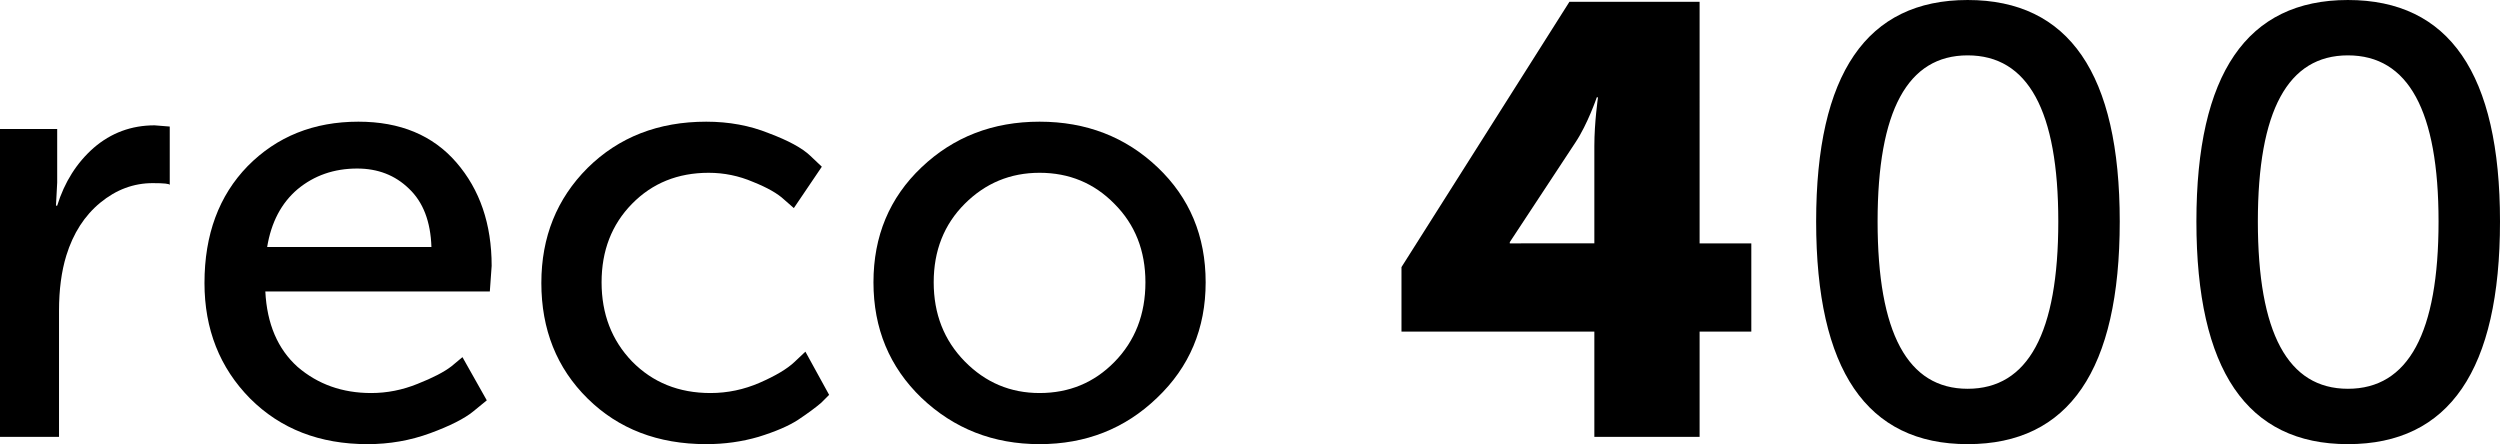
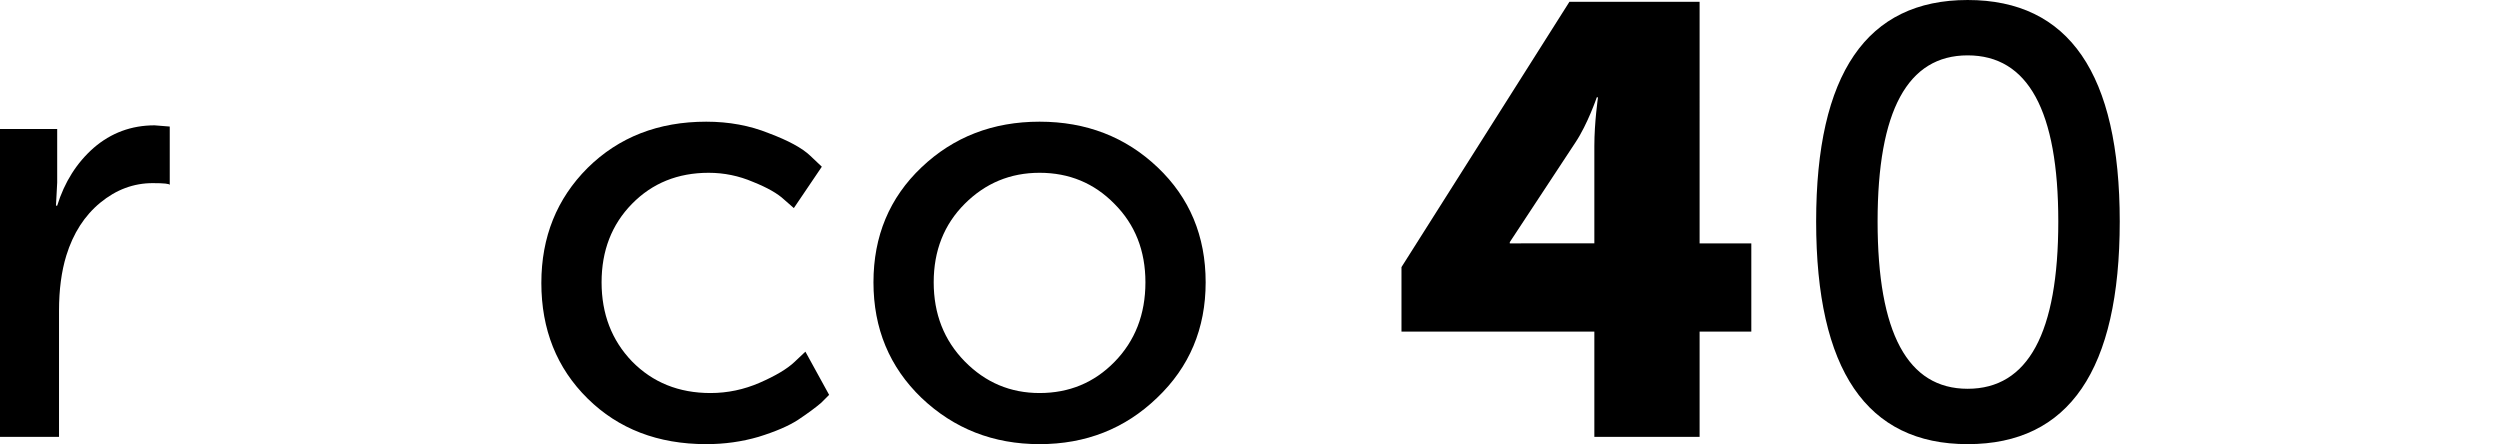
<svg xmlns="http://www.w3.org/2000/svg" height="16.06" width="90.399" version="1.1">
  <g transform="translate(-1.672,-14.204)" aria-label="reco 400">
    <path d="M 1.672,30 V 18.868 H 3.74 v 1.936 L 3.696,21.64 H 3.74 q 0.396,-1.276 1.32,-2.09 0.946,-0.814 2.2,-0.814 l 0.55,0.044 v 2.112 q 0,-0.066 -0.616,-0.066 -1.034,0 -1.892,0.704 -0.858,0.704 -1.232,1.914 -0.264,0.858 -0.264,2.002 V 30 Z" />
-     <path d="m 9.066,24.434 q 0,-2.618 1.562,-4.224 1.584,-1.606 4.004,-1.606 2.266,0 3.542,1.474 1.276,1.474 1.276,3.74 l -0.066,0.924 h -8.118 q 0.088,1.76 1.166,2.728 1.1,0.946 2.662,0.946 0.858,0 1.672,-0.33 0.836,-0.33 1.232,-0.638 l 0.396,-0.33 0.88,1.562 -0.484,0.396 q -0.484,0.396 -1.562,0.792 -1.078,0.396 -2.266,0.396 -2.596,0 -4.246,-1.65 -1.65,-1.672 -1.65,-4.18 z m 2.266,-1.298 h 5.94 q -0.044,-1.386 -0.814,-2.112 -0.748,-0.726 -1.87,-0.726 -1.254,0 -2.156,0.748 -0.88,0.748 -1.1,2.09 z" />
    <path d="m 21.247,24.434 q 0,-2.486 1.672,-4.158 1.694,-1.672 4.29,-1.672 1.232,0 2.266,0.418 1.056,0.396 1.496,0.814 l 0.418,0.396 -1.012,1.496 -0.352,-0.308 q -0.352,-0.33 -1.122,-0.638 -0.77,-0.33 -1.606,-0.33 -1.672,0 -2.772,1.122 -1.1,1.122 -1.1,2.838 0,1.716 1.1,2.86 1.122,1.144 2.838,1.144 0.924,0 1.782,-0.374 0.858,-0.374 1.254,-0.748 l 0.396,-0.374 0.858,1.562 -0.286,0.286 q -0.308,0.264 -0.836,0.616 -0.506,0.33 -1.43,0.616 -0.902,0.264 -1.892,0.264 -2.618,0 -4.29,-1.65 -1.672,-1.65 -1.672,-4.18 z" />
    <path d="m 34.994,28.592 q -1.738,-1.672 -1.738,-4.18 0,-2.508 1.738,-4.158 1.738,-1.65 4.268,-1.65 2.53,0 4.268,1.65 1.738,1.65 1.738,4.158 0,2.508 -1.76,4.18 -1.738,1.672 -4.246,1.672 -2.508,0 -4.268,-1.672 z m 1.562,-7.018 q -1.122,1.122 -1.122,2.838 0,1.716 1.122,2.86 1.122,1.144 2.706,1.144 1.606,0 2.706,-1.122 1.122,-1.144 1.122,-2.882 0,-1.716 -1.122,-2.838 -1.1,-1.122 -2.706,-1.122 -1.584,0 -2.706,1.122 z" />
    <path d="m 52.349,26.194 h 6.974 V 30 h 3.806 v -3.806 h 1.87 v -3.19 h -1.87 V 14.27 h -4.708 l -6.072,9.592 z m 3.916,-3.19 V 22.96 l 2.376,-3.608 c 0.44,-0.66 0.77,-1.628 0.77,-1.628 h 0.044 c 0,0 -0.132,0.902 -0.132,1.76 v 3.52 z" />
    <path d="m 72.821,30.264 q -5.478,0 -5.478,-8.052 0,-8.008 5.478,-8.008 5.5,0 5.5,8.008 0,8.052 -5.5,8.052 z m 0,-2.002 q 3.278,0 3.278,-6.05 0,-6.006 -3.278,-6.006 -3.256,0 -3.256,6.006 0,6.05 3.256,6.05 z" />
-     <path d="m 86.571,30.264 q -5.478,0 -5.478,-8.052 0,-8.008 5.478,-8.008 5.5,0 5.5,8.008 0,8.052 -5.5,8.052 z m 0,-2.002 q 3.278,0 3.278,-6.05 0,-6.006 -3.278,-6.006 -3.256,0 -3.256,6.006 0,6.05 3.256,6.05 z" />
  </g>
</svg>